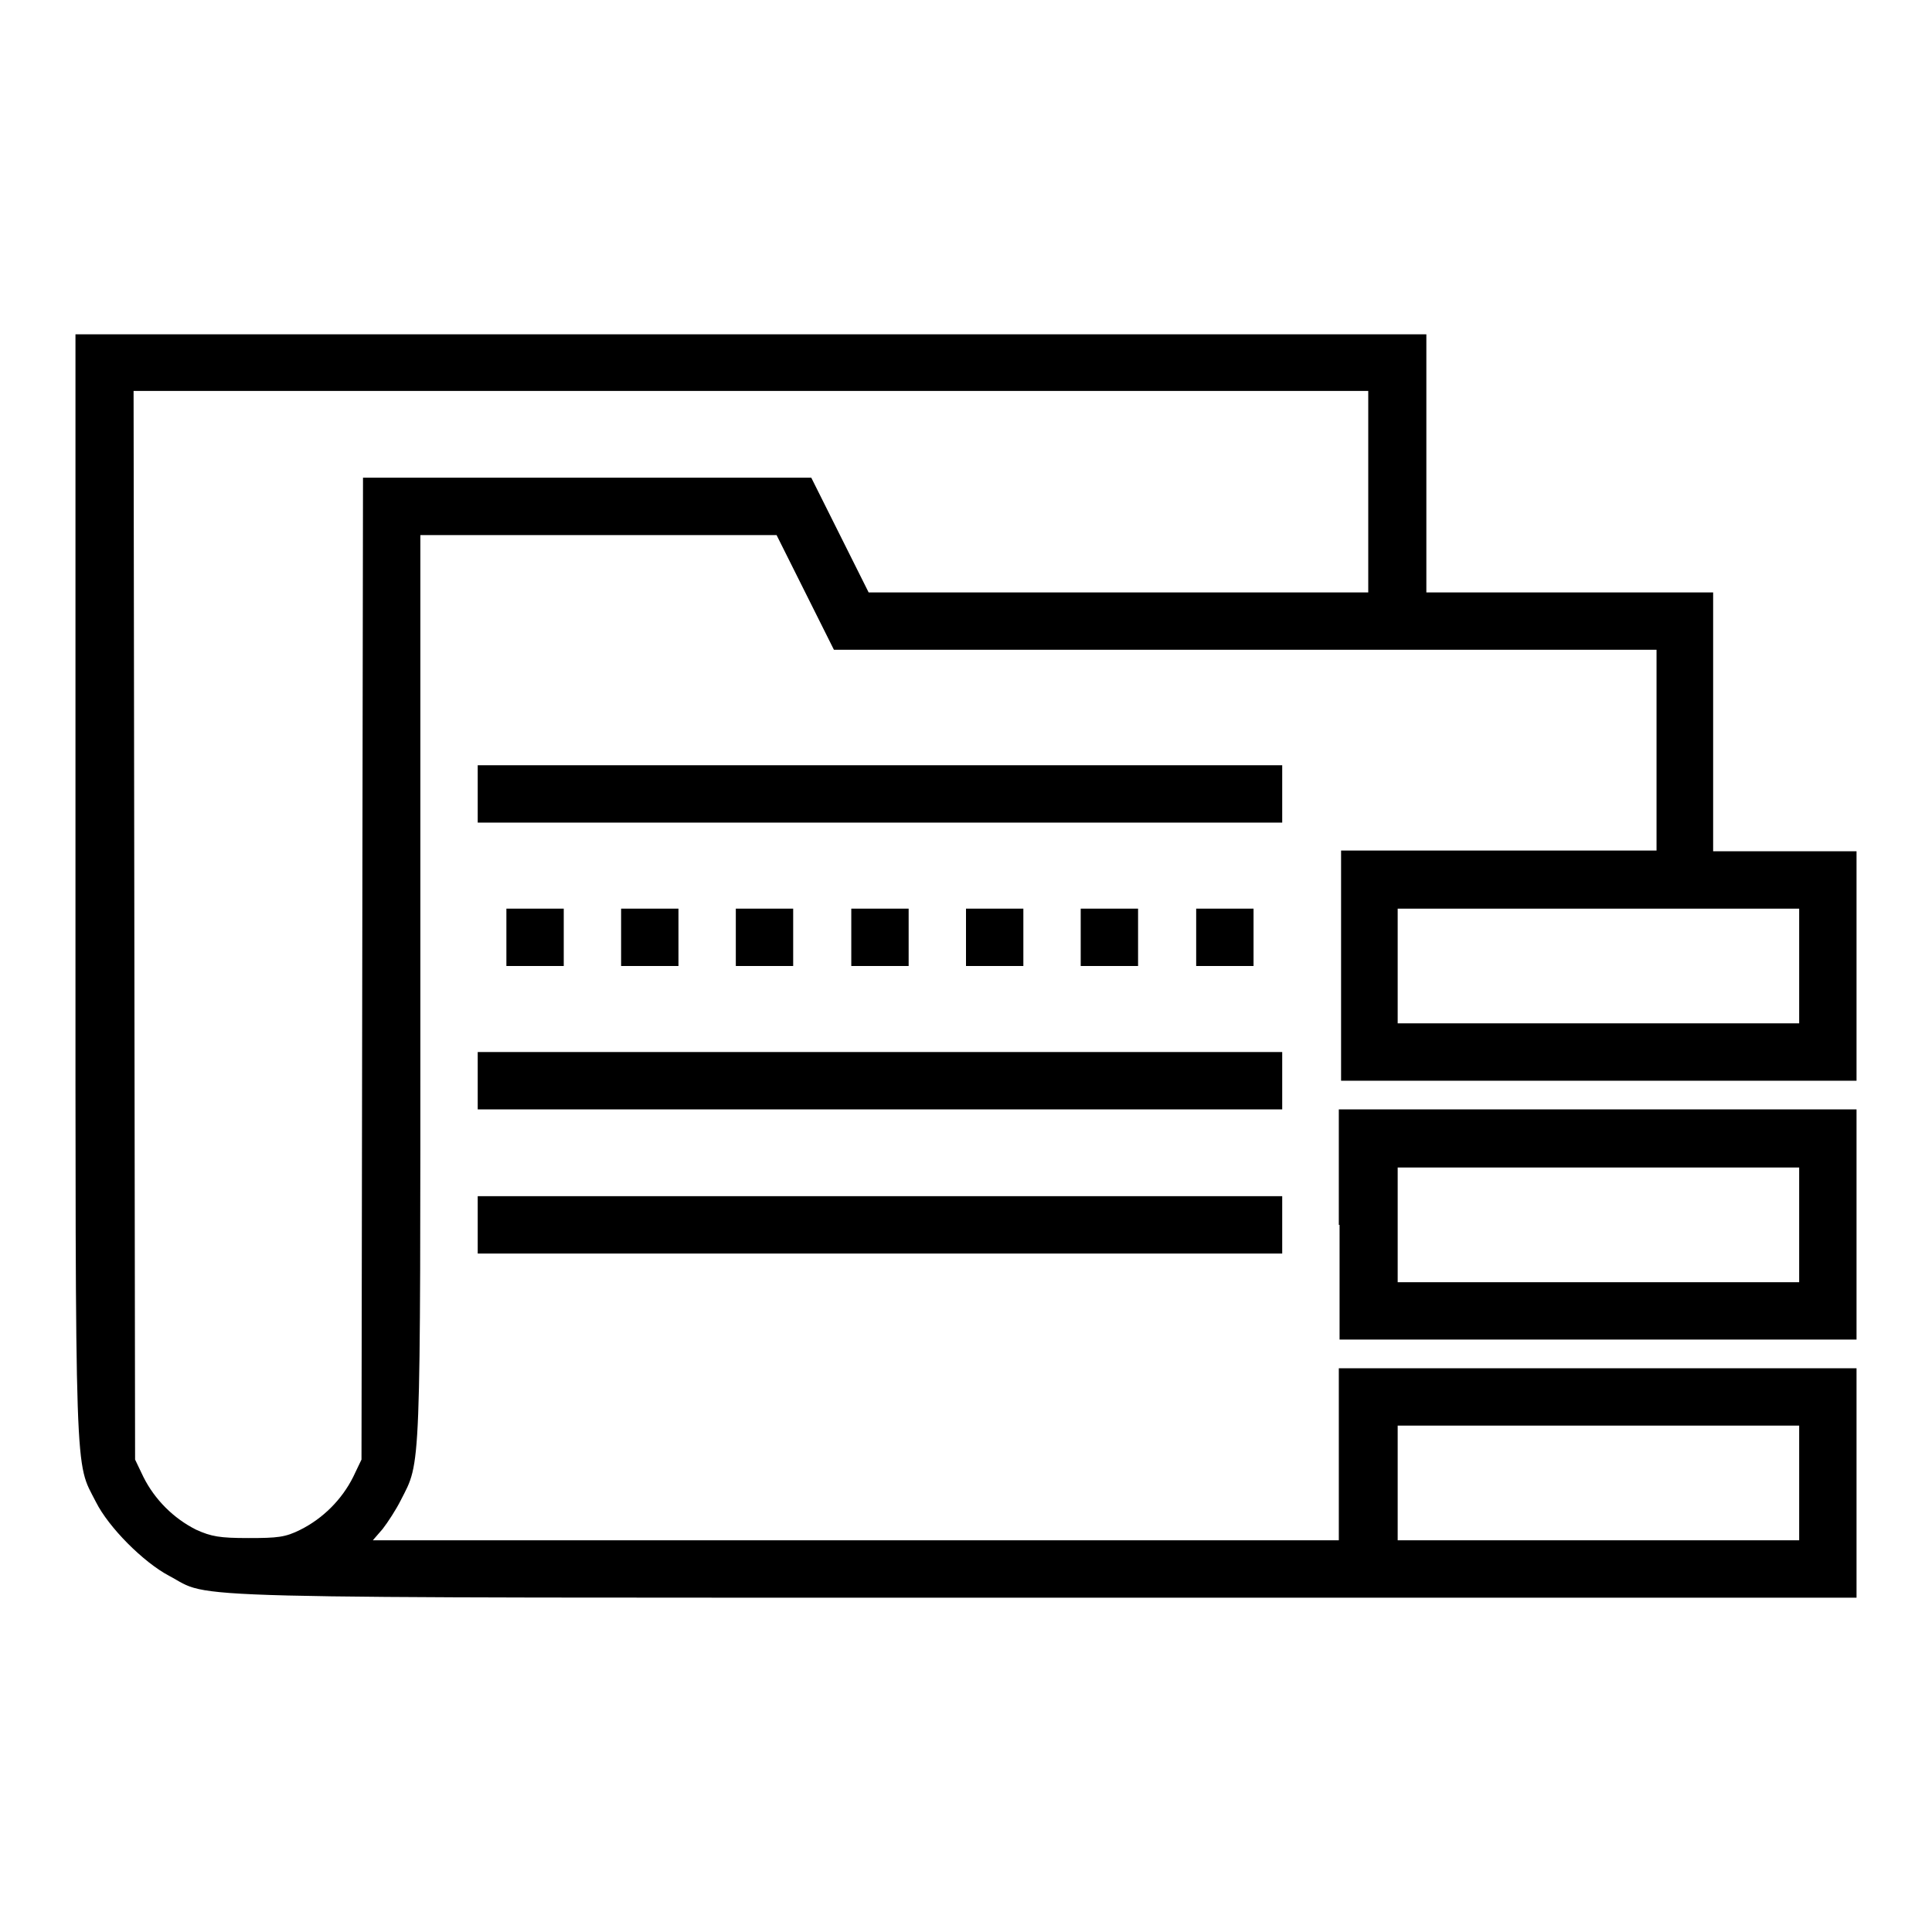
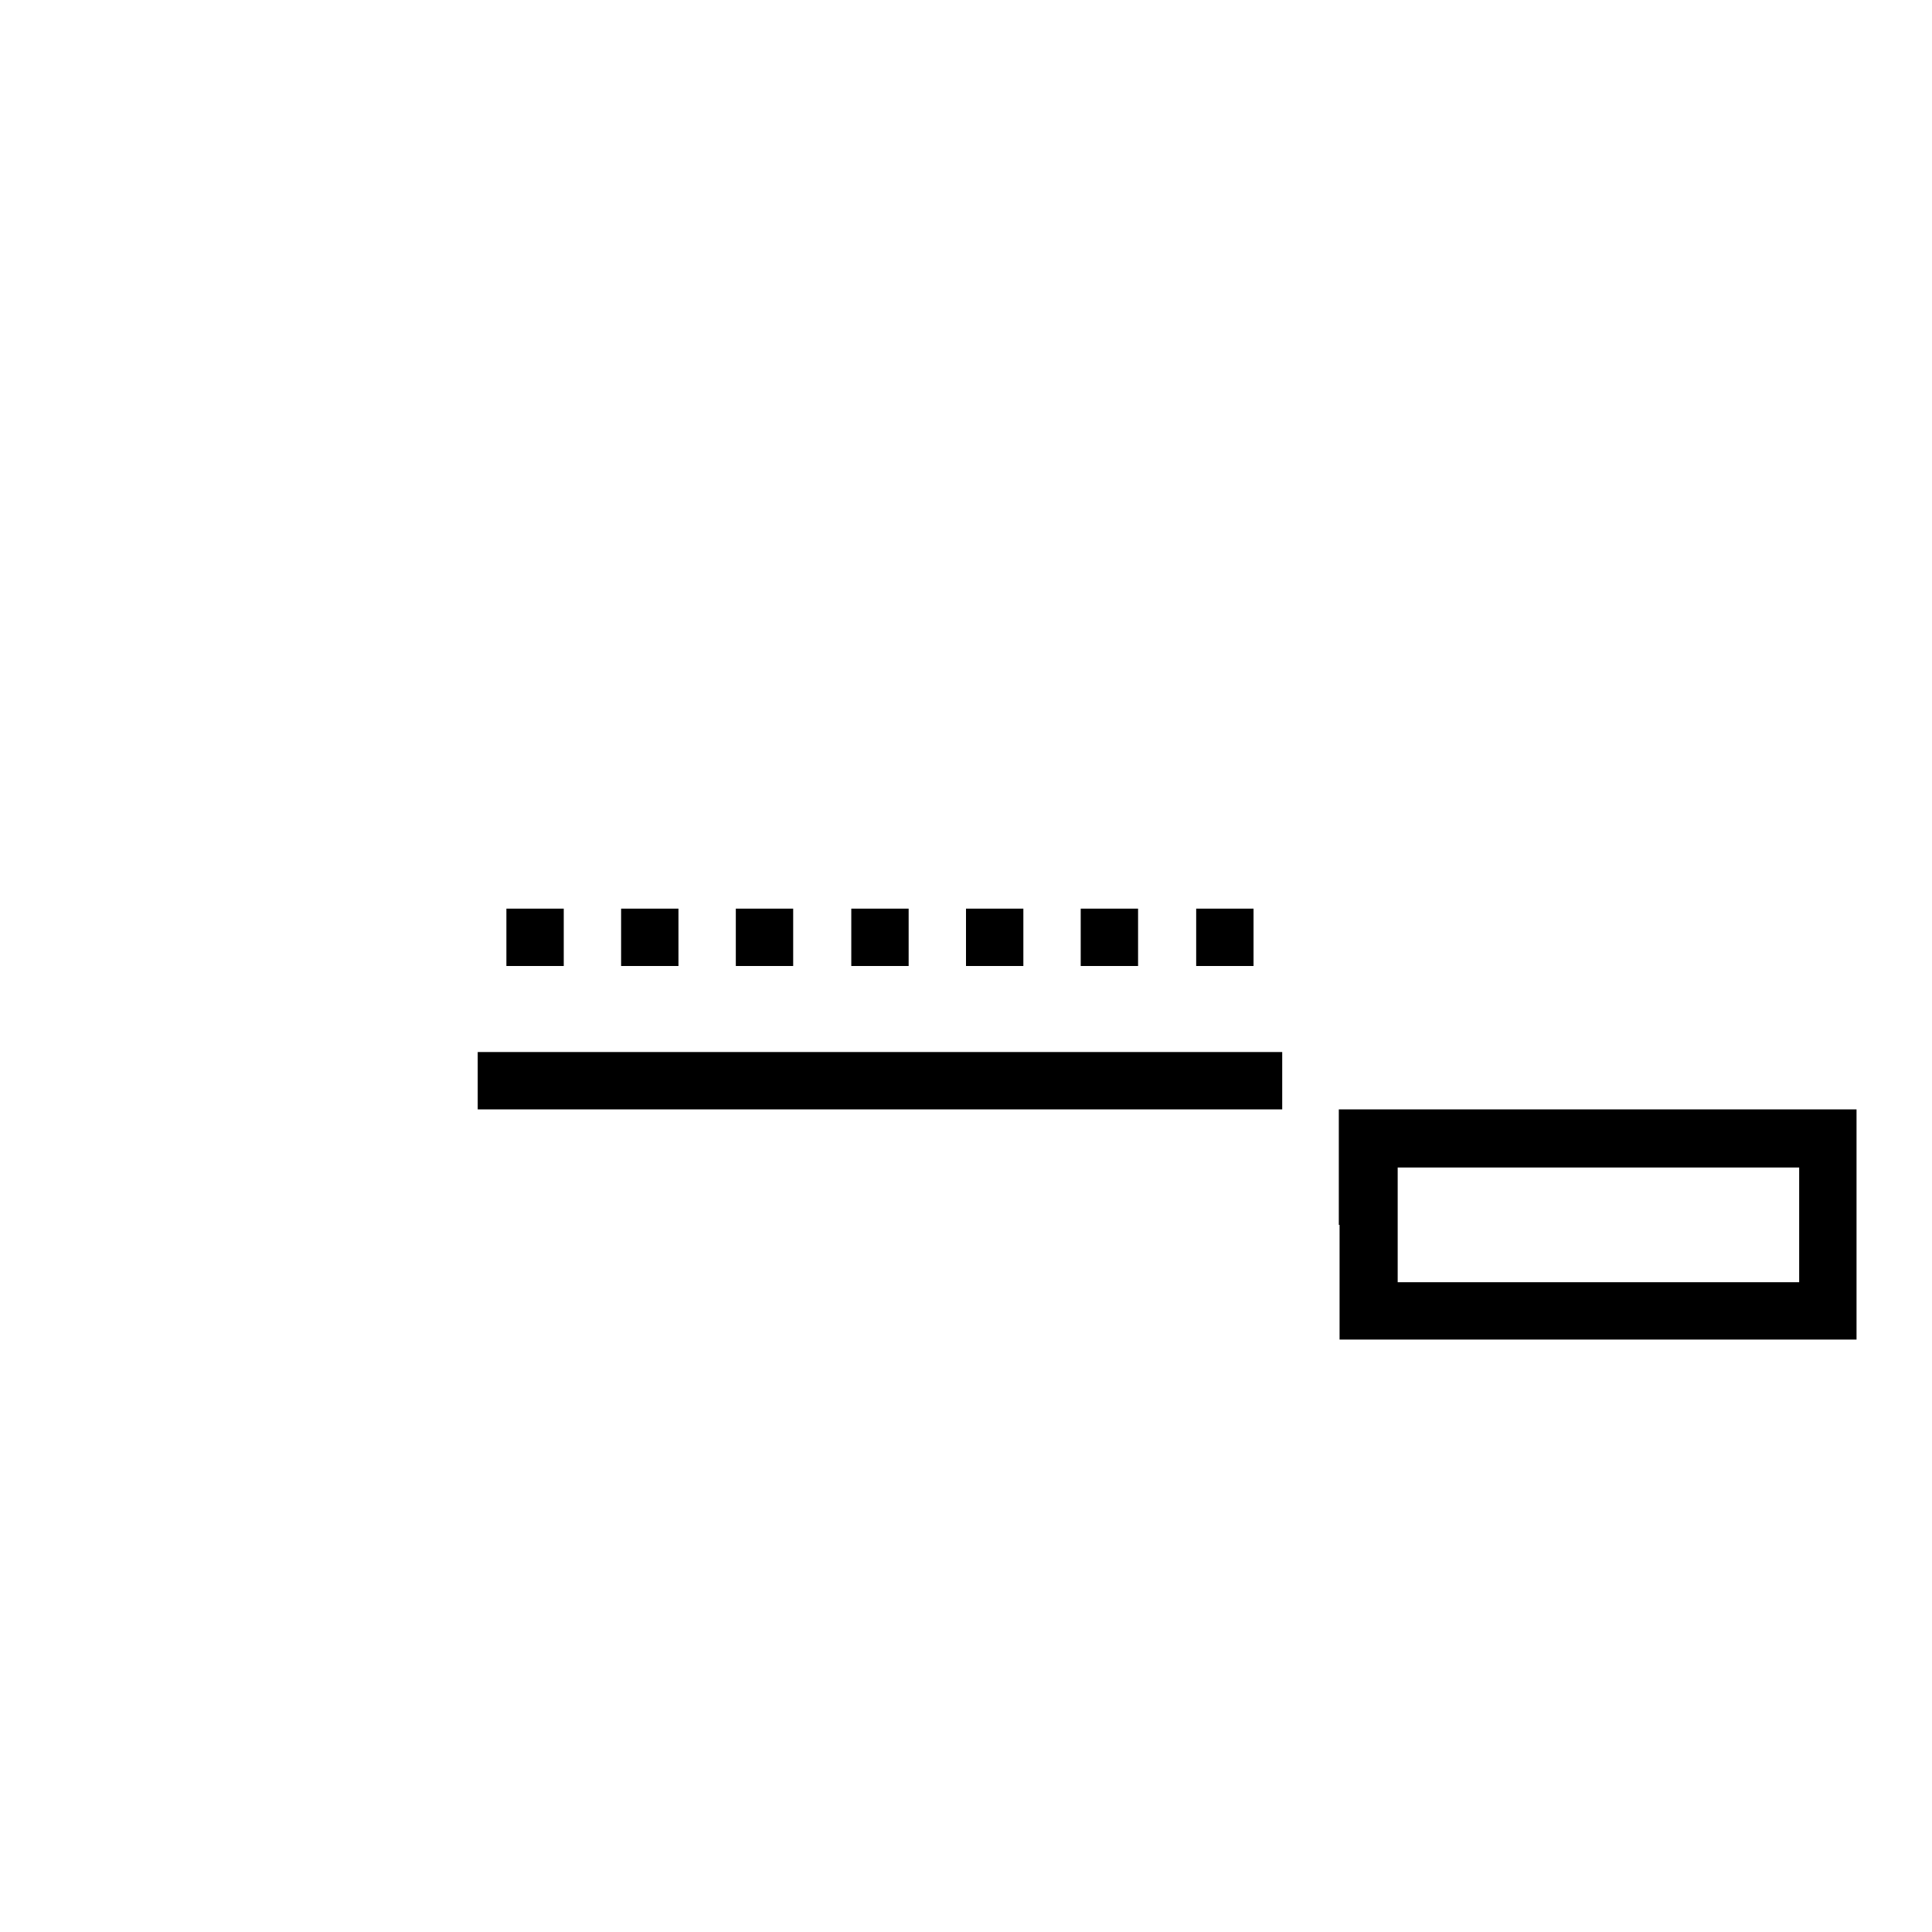
<svg xmlns="http://www.w3.org/2000/svg" version="1.1" x="0px" y="0px" viewBox="0 0 256 256" enable-background="new 0 0 256 256" xml:space="preserve">
  <g>
    <g>
      <g>
-         <path fill="#000000" d="M10,117.7c0,80-0.1,75.8,2.7,81.3c1.7,3.4,6.3,8,9.7,9.8c5.9,3.1-2.6,2.9,116,2.9H246v-15.2v-15.2h-34.3h-34.3v11.4v11.4h-64h-64l1.3-1.5c0.7-0.9,1.8-2.6,2.4-3.8c2.7-5.3,2.6-2.7,2.6-67.8V70.9h23.6h23.6l3.8,7.6l3.8,7.6h54.5h54.5v13.3v13.3h-20.9h-20.9V128v15.2h34.3H246V128v-15.2h-9.5H227V95.6V78.5h-19h-19V61.4V44.3H99.5H10V117.7z M181.3,65.2v13.3h-33.1h-33.1l-3.8-7.6l-3.8-7.6H77.8H48.1l-0.1,65l-0.1,65.1l-1.1,2.3c-1.5,3-4,5.5-7,7c-2,1-3,1.1-6.9,1.1c-3.8,0-4.9-0.2-6.9-1.1c-3-1.5-5.5-4-7-7l-1.1-2.3l-0.1-70.8l-0.1-70.8h81.8h81.8L181.3,65.2L181.3,65.2z M238.4,128v7.6h-26.6h-26.6V128v-7.6h26.6h26.6L238.4,128L238.4,128z M238.4,196.5v7.6h-26.6h-26.6v-7.6v-7.6h26.6h26.6L238.4,196.5L238.4,196.5z" />
-         <path fill="#000000" d="M63.3,105.2v3.8h53.3h53.3v-3.8v-3.8h-53.3H63.3V105.2z" />
        <path fill="#000000" d="M67.1,124.2v3.8h3.8h3.8v-3.8v-3.8h-3.8h-3.8V124.2z" />
        <path fill="#000000" d="M82.3,124.2v3.8h3.8h3.8v-3.8v-3.8h-3.8h-3.8V124.2z" />
        <path fill="#000000" d="M97.5,124.2v3.8h3.8h3.8v-3.8v-3.8h-3.8h-3.8V124.2z" />
        <path fill="#000000" d="M112.8,124.2v3.8h3.8h3.8v-3.8v-3.8h-3.8h-3.8V124.2z" />
        <path fill="#000000" d="M128,124.2v3.8h3.8h3.8v-3.8v-3.8h-3.8H128V124.2z" />
-         <path fill="#000000" d="M143.2,124.2v3.8h3.8h3.8v-3.8v-3.8H147h-3.8V124.2z" />
+         <path fill="#000000" d="M143.2,124.2v3.8h3.8h3.8v-3.8v-3.8H147h-3.8z" />
        <path fill="#000000" d="M158.5,124.2v3.8h3.8h3.8v-3.8v-3.8h-3.8h-3.8V124.2z" />
        <path fill="#000000" d="M63.3,143.2v3.8h53.3h53.3v-3.8v-3.8h-53.3H63.3V143.2z" />
        <path fill="#000000" d="M177.5,162.3v15.2h34.3H246v-15.2V147h-34.3h-34.3V162.3z M238.4,162.3v7.6h-26.6h-26.6v-7.6v-7.6h26.6h26.6L238.4,162.3L238.4,162.3z" />
-         <path fill="#000000" d="M63.3,162.3v3.8h53.3h53.3v-3.8v-3.8h-53.3H63.3V162.3z" />
      </g>
    </g>
  </g>
</svg>